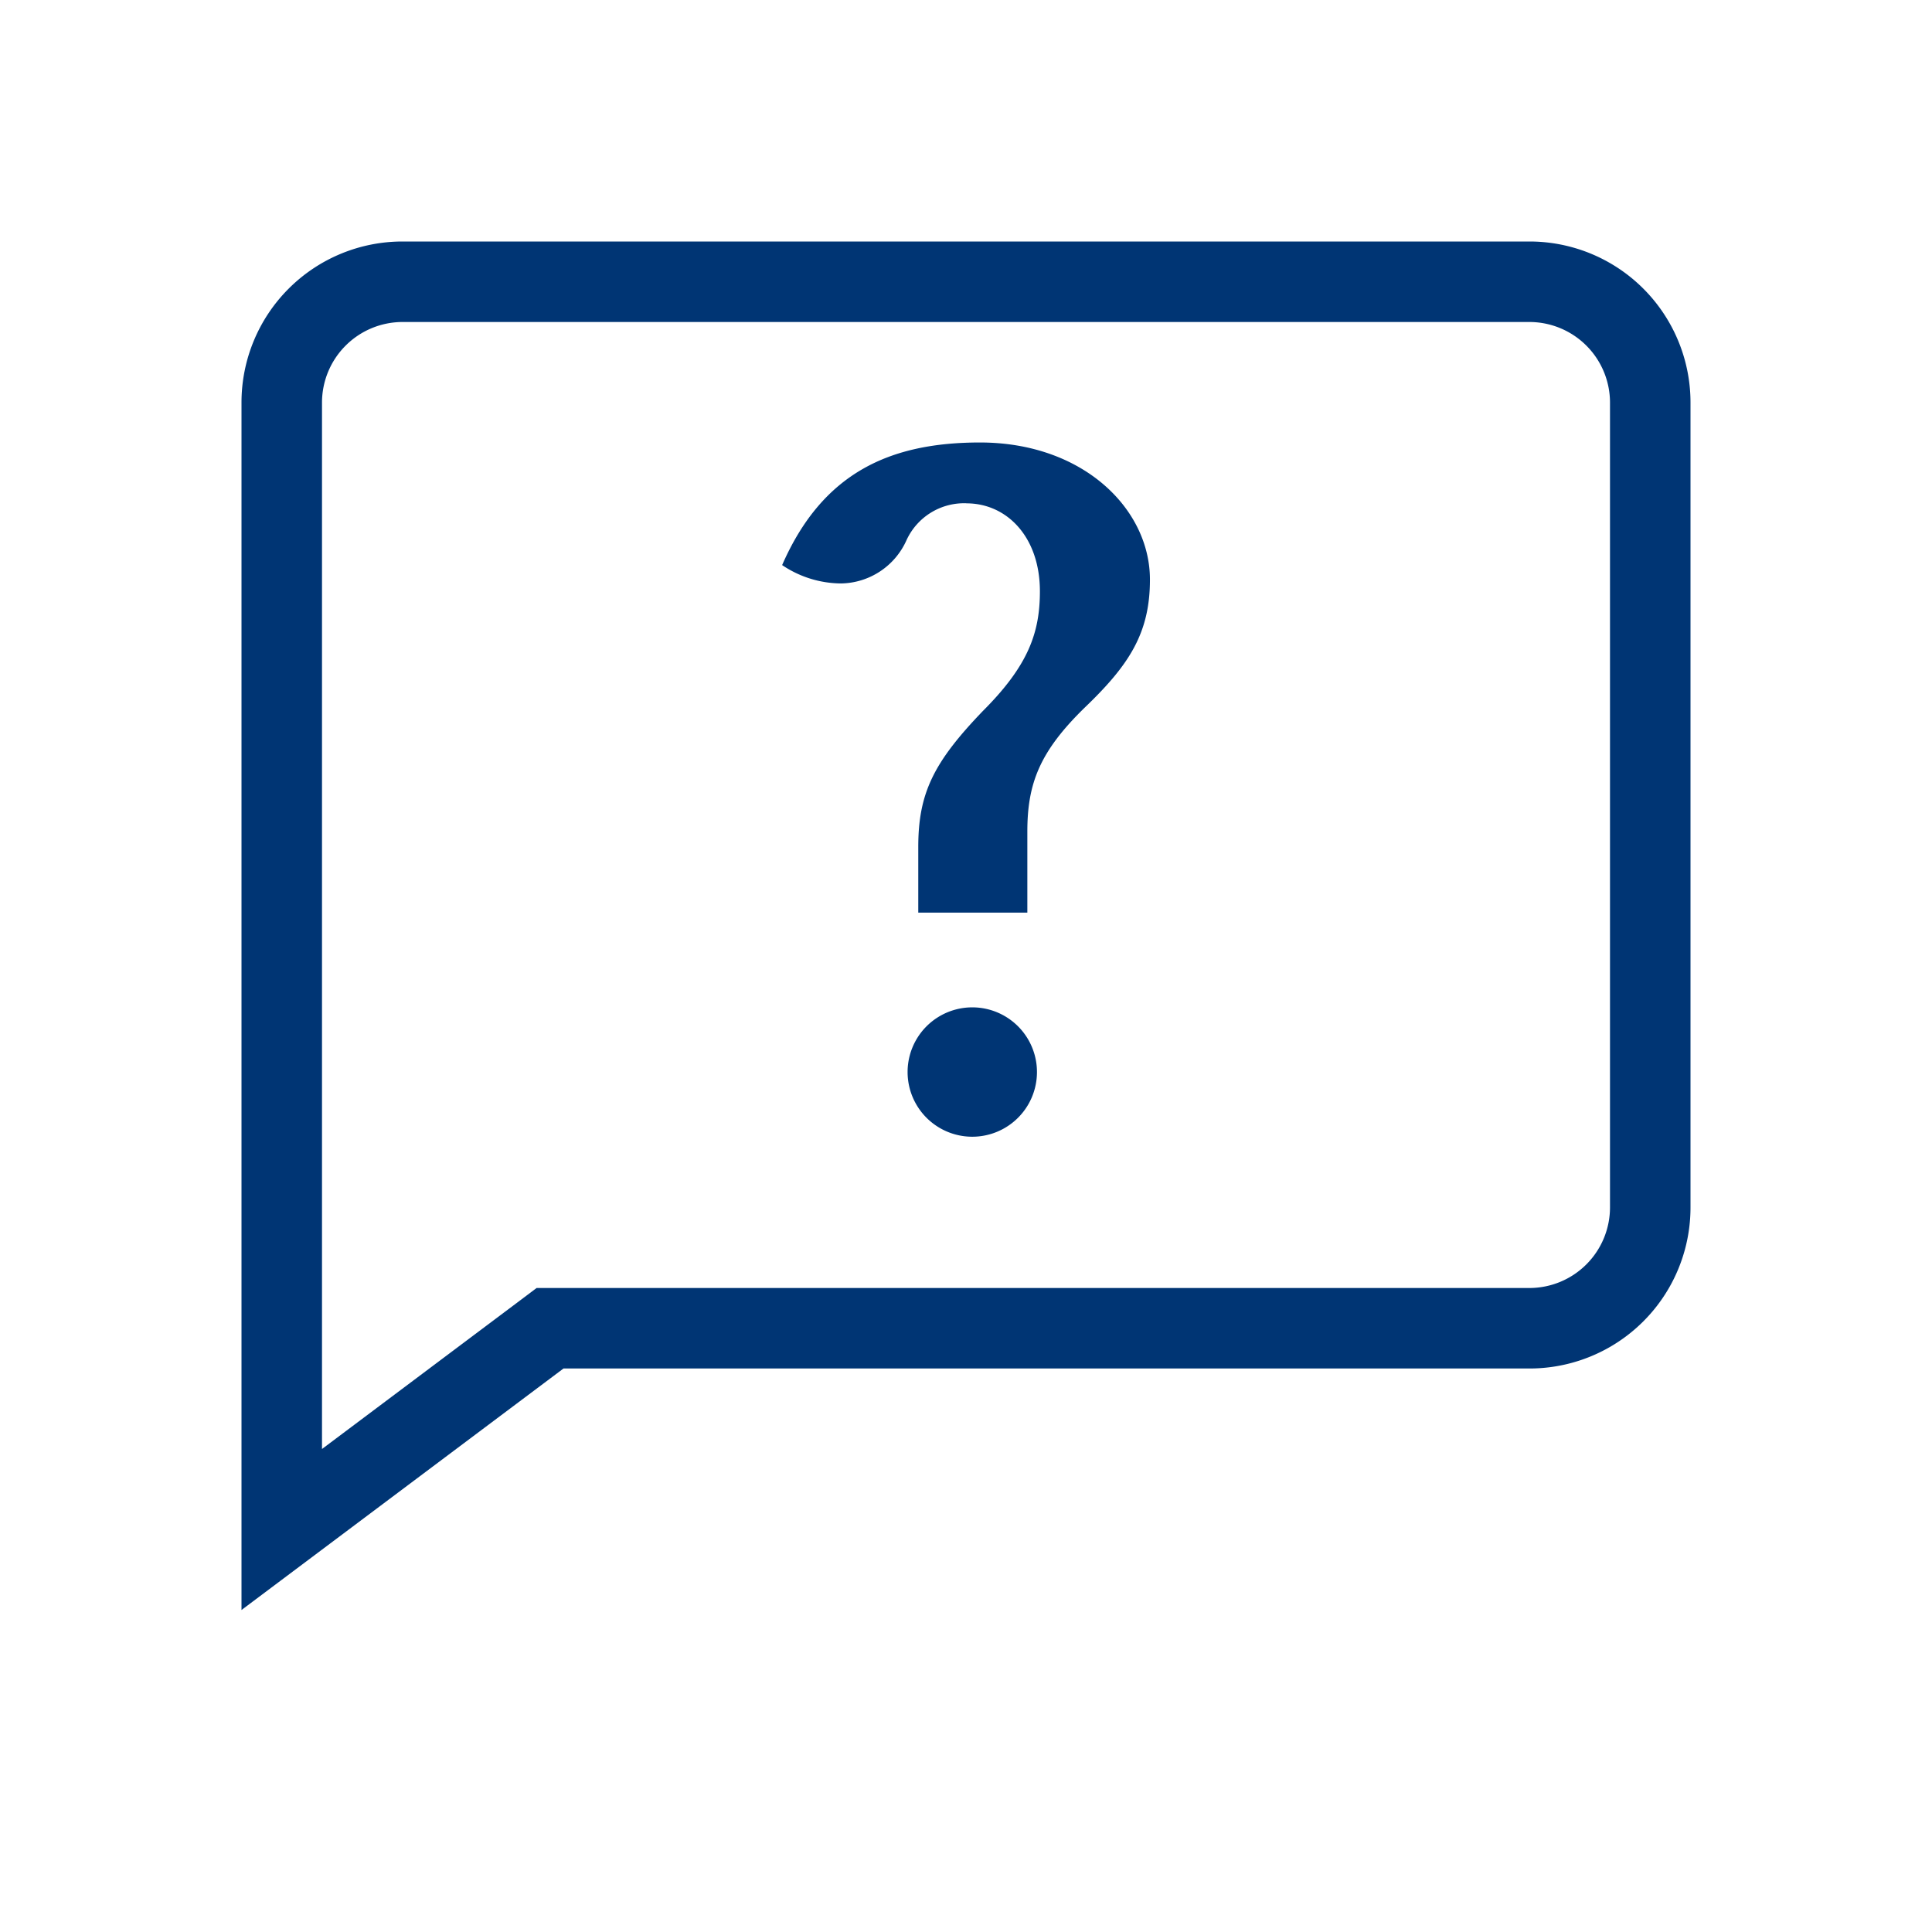
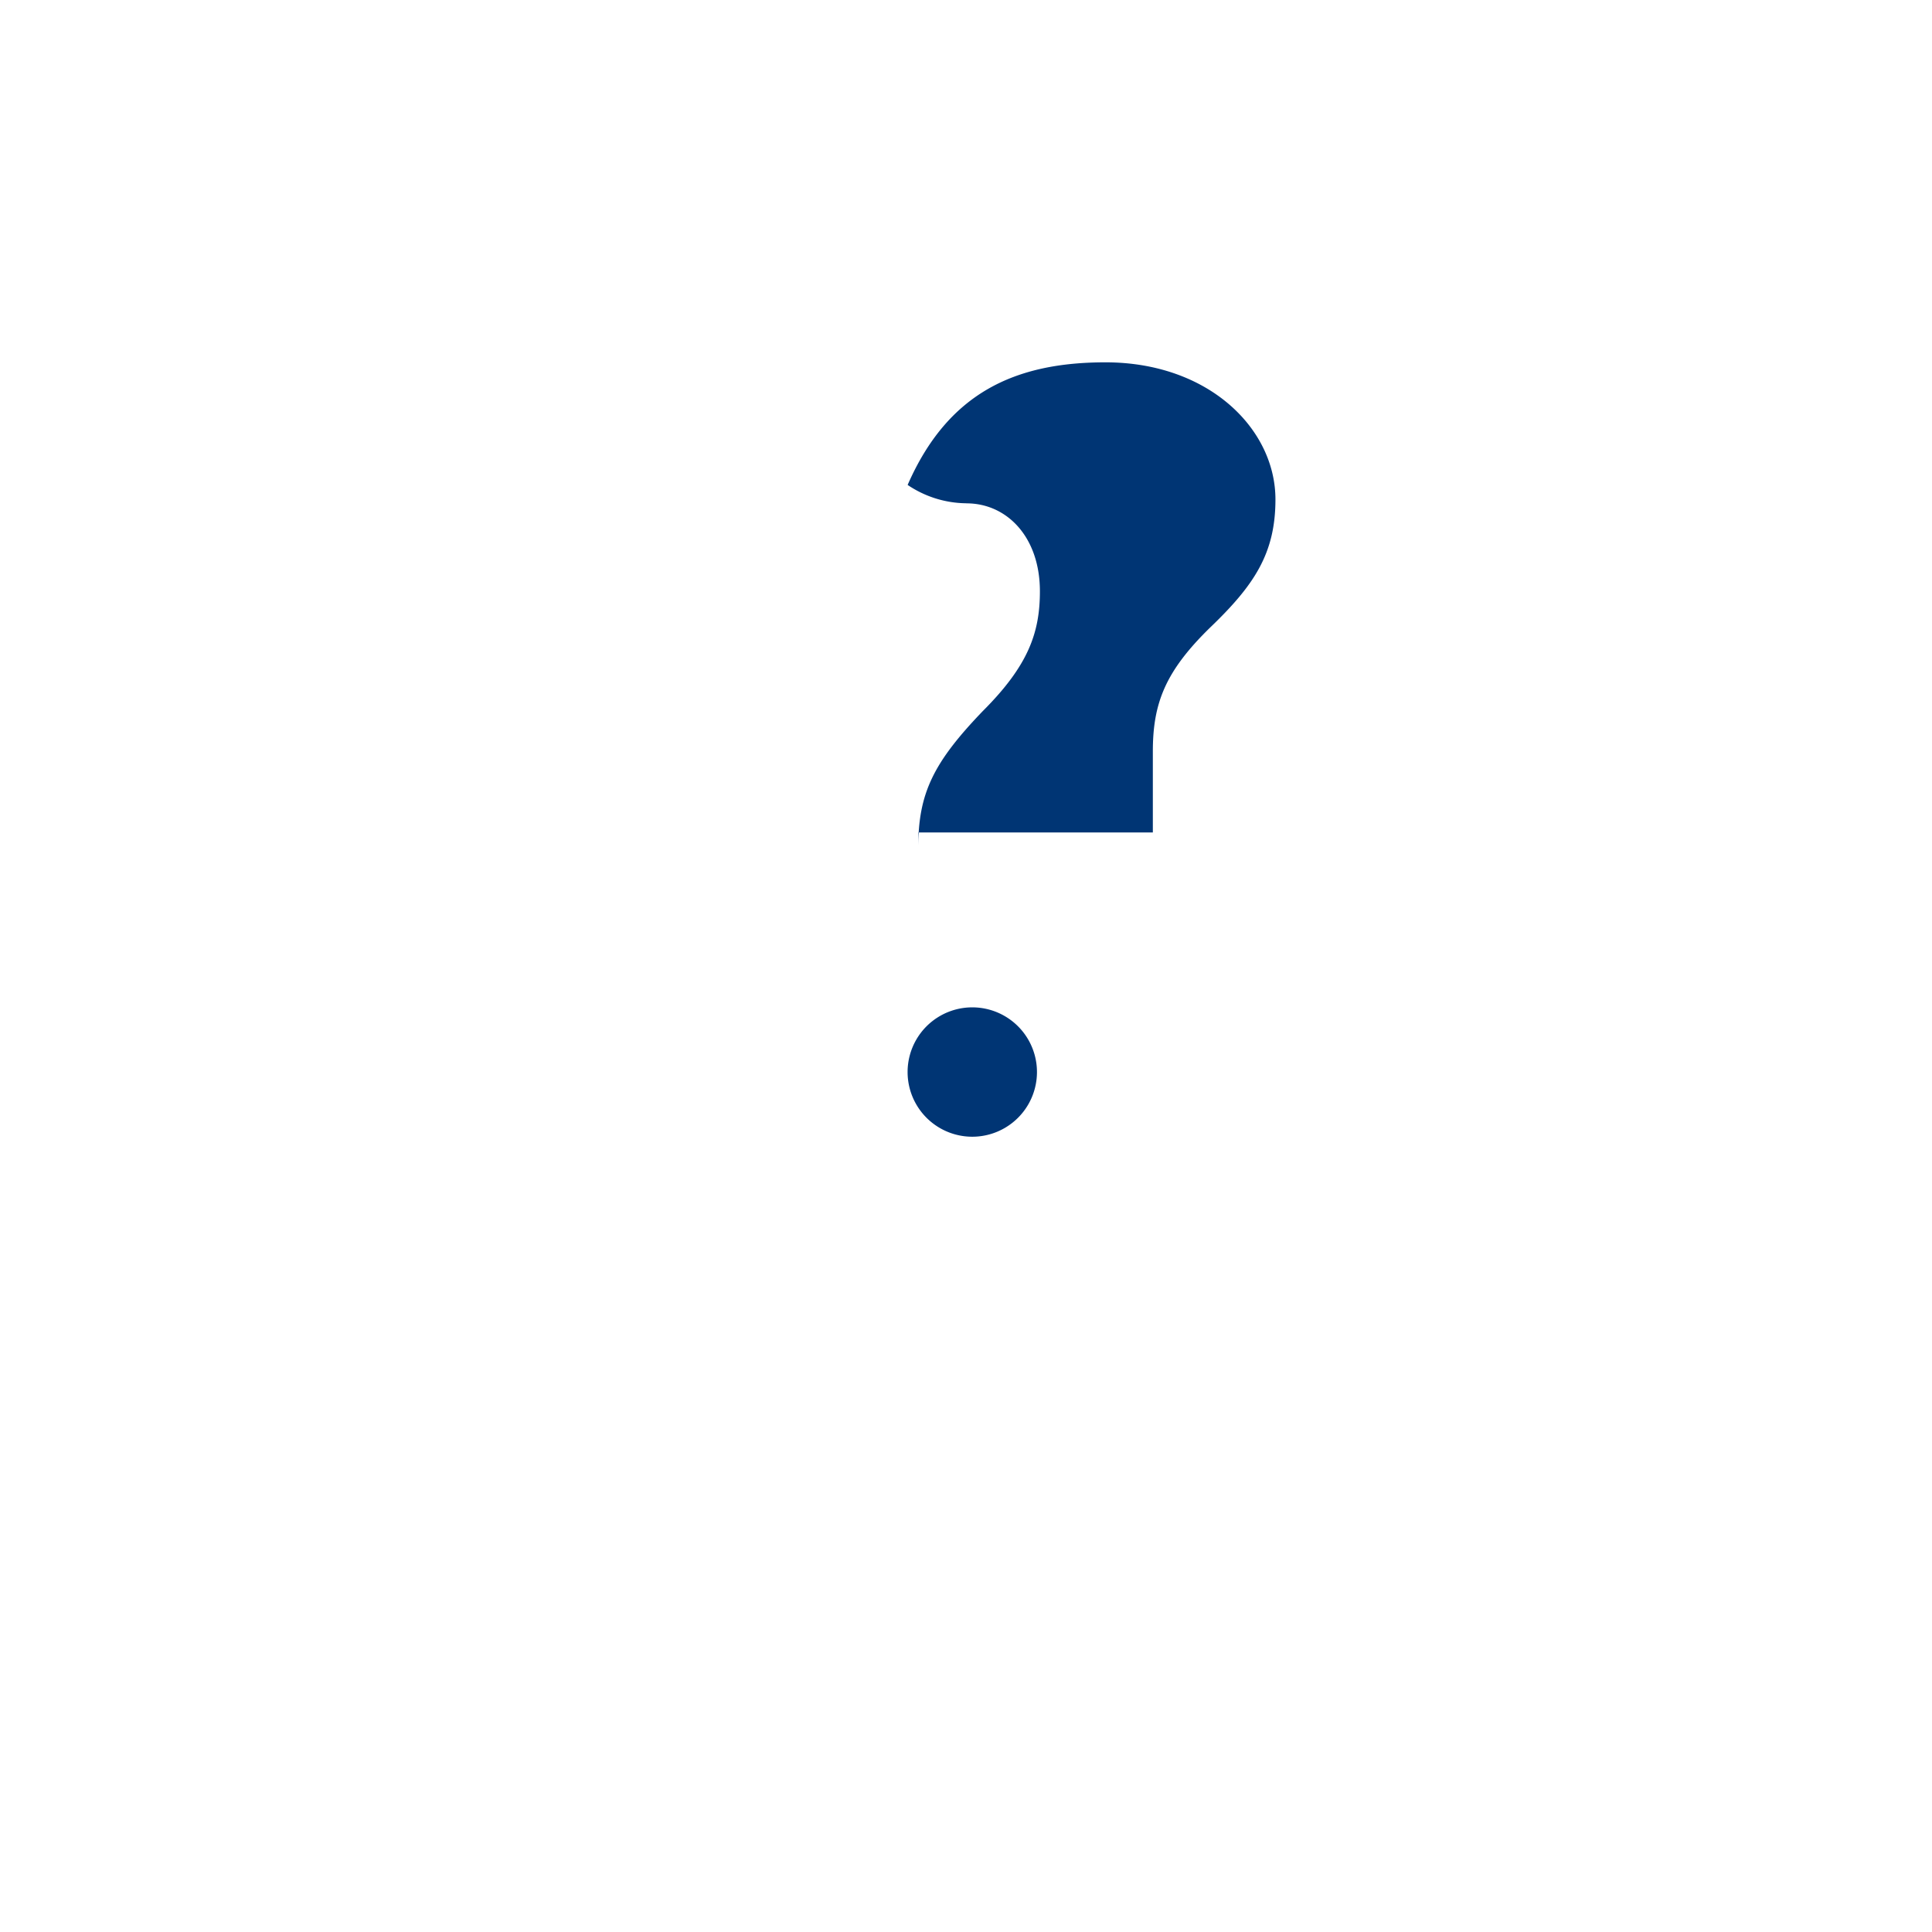
<svg xmlns="http://www.w3.org/2000/svg" width="96" height="96" viewBox="0 0 96 96">
  <g id="pko_icon_questions_96" transform="translate(-1196 -746)">
-     <rect id="pole" width="96" height="96" transform="translate(1196 746)" fill="none" opacity="0" />
    <g id="ikona" transform="translate(1208 758)">
-       <path id="Path_16724" data-name="Path 16724" d="M67,7a4.008,4.008,0,0,1,4,4V51a4.008,4.008,0,0,1-4,4H17.664l-1.064.8L7,63V11a4.007,4.007,0,0,1,4-4Zm0-4H11a8,8,0,0,0-8,8V71L19,59H67a8,8,0,0,0,8-8V11a8,8,0,0,0-8-8" transform="translate(-3 -3)" fill="#003574" />
-       <path id="Path_16725" data-name="Path 16725" d="M18.876,8.517A3.151,3.151,0,0,0,15.9,10.341,3.621,3.621,0,0,1,12.64,12.5a5.282,5.282,0,0,1-2.924-.912c2.012-4.6,5.368-6.092,9.832-6.092,5.132,0,8.444,3.308,8.444,6.812,0,2.684-1.056,4.268-3.26,6.38-2.208,2.16-2.832,3.74-2.832,6.14v4.028H16.48V25.6c0-2.688.768-4.22,3.212-6.764,2.256-2.256,2.832-3.888,2.832-5.948,0-2.688-1.632-4.368-3.648-4.368m.288,31.472a3.214,3.214,0,1,1,0-6.428,3.214,3.214,0,1,1,0,6.428" transform="translate(17.148 4.491)" fill="#003574" />
+       <path id="Path_16725" data-name="Path 16725" d="M18.876,8.517a5.282,5.282,0,0,1-2.924-.912c2.012-4.6,5.368-6.092,9.832-6.092,5.132,0,8.444,3.308,8.444,6.812,0,2.684-1.056,4.268-3.26,6.38-2.208,2.16-2.832,3.74-2.832,6.14v4.028H16.48V25.6c0-2.688.768-4.22,3.212-6.764,2.256-2.256,2.832-3.888,2.832-5.948,0-2.688-1.632-4.368-3.648-4.368m.288,31.472a3.214,3.214,0,1,1,0-6.428,3.214,3.214,0,1,1,0,6.428" transform="translate(17.148 4.491)" fill="#003574" />
    </g>
  </g>
</svg>